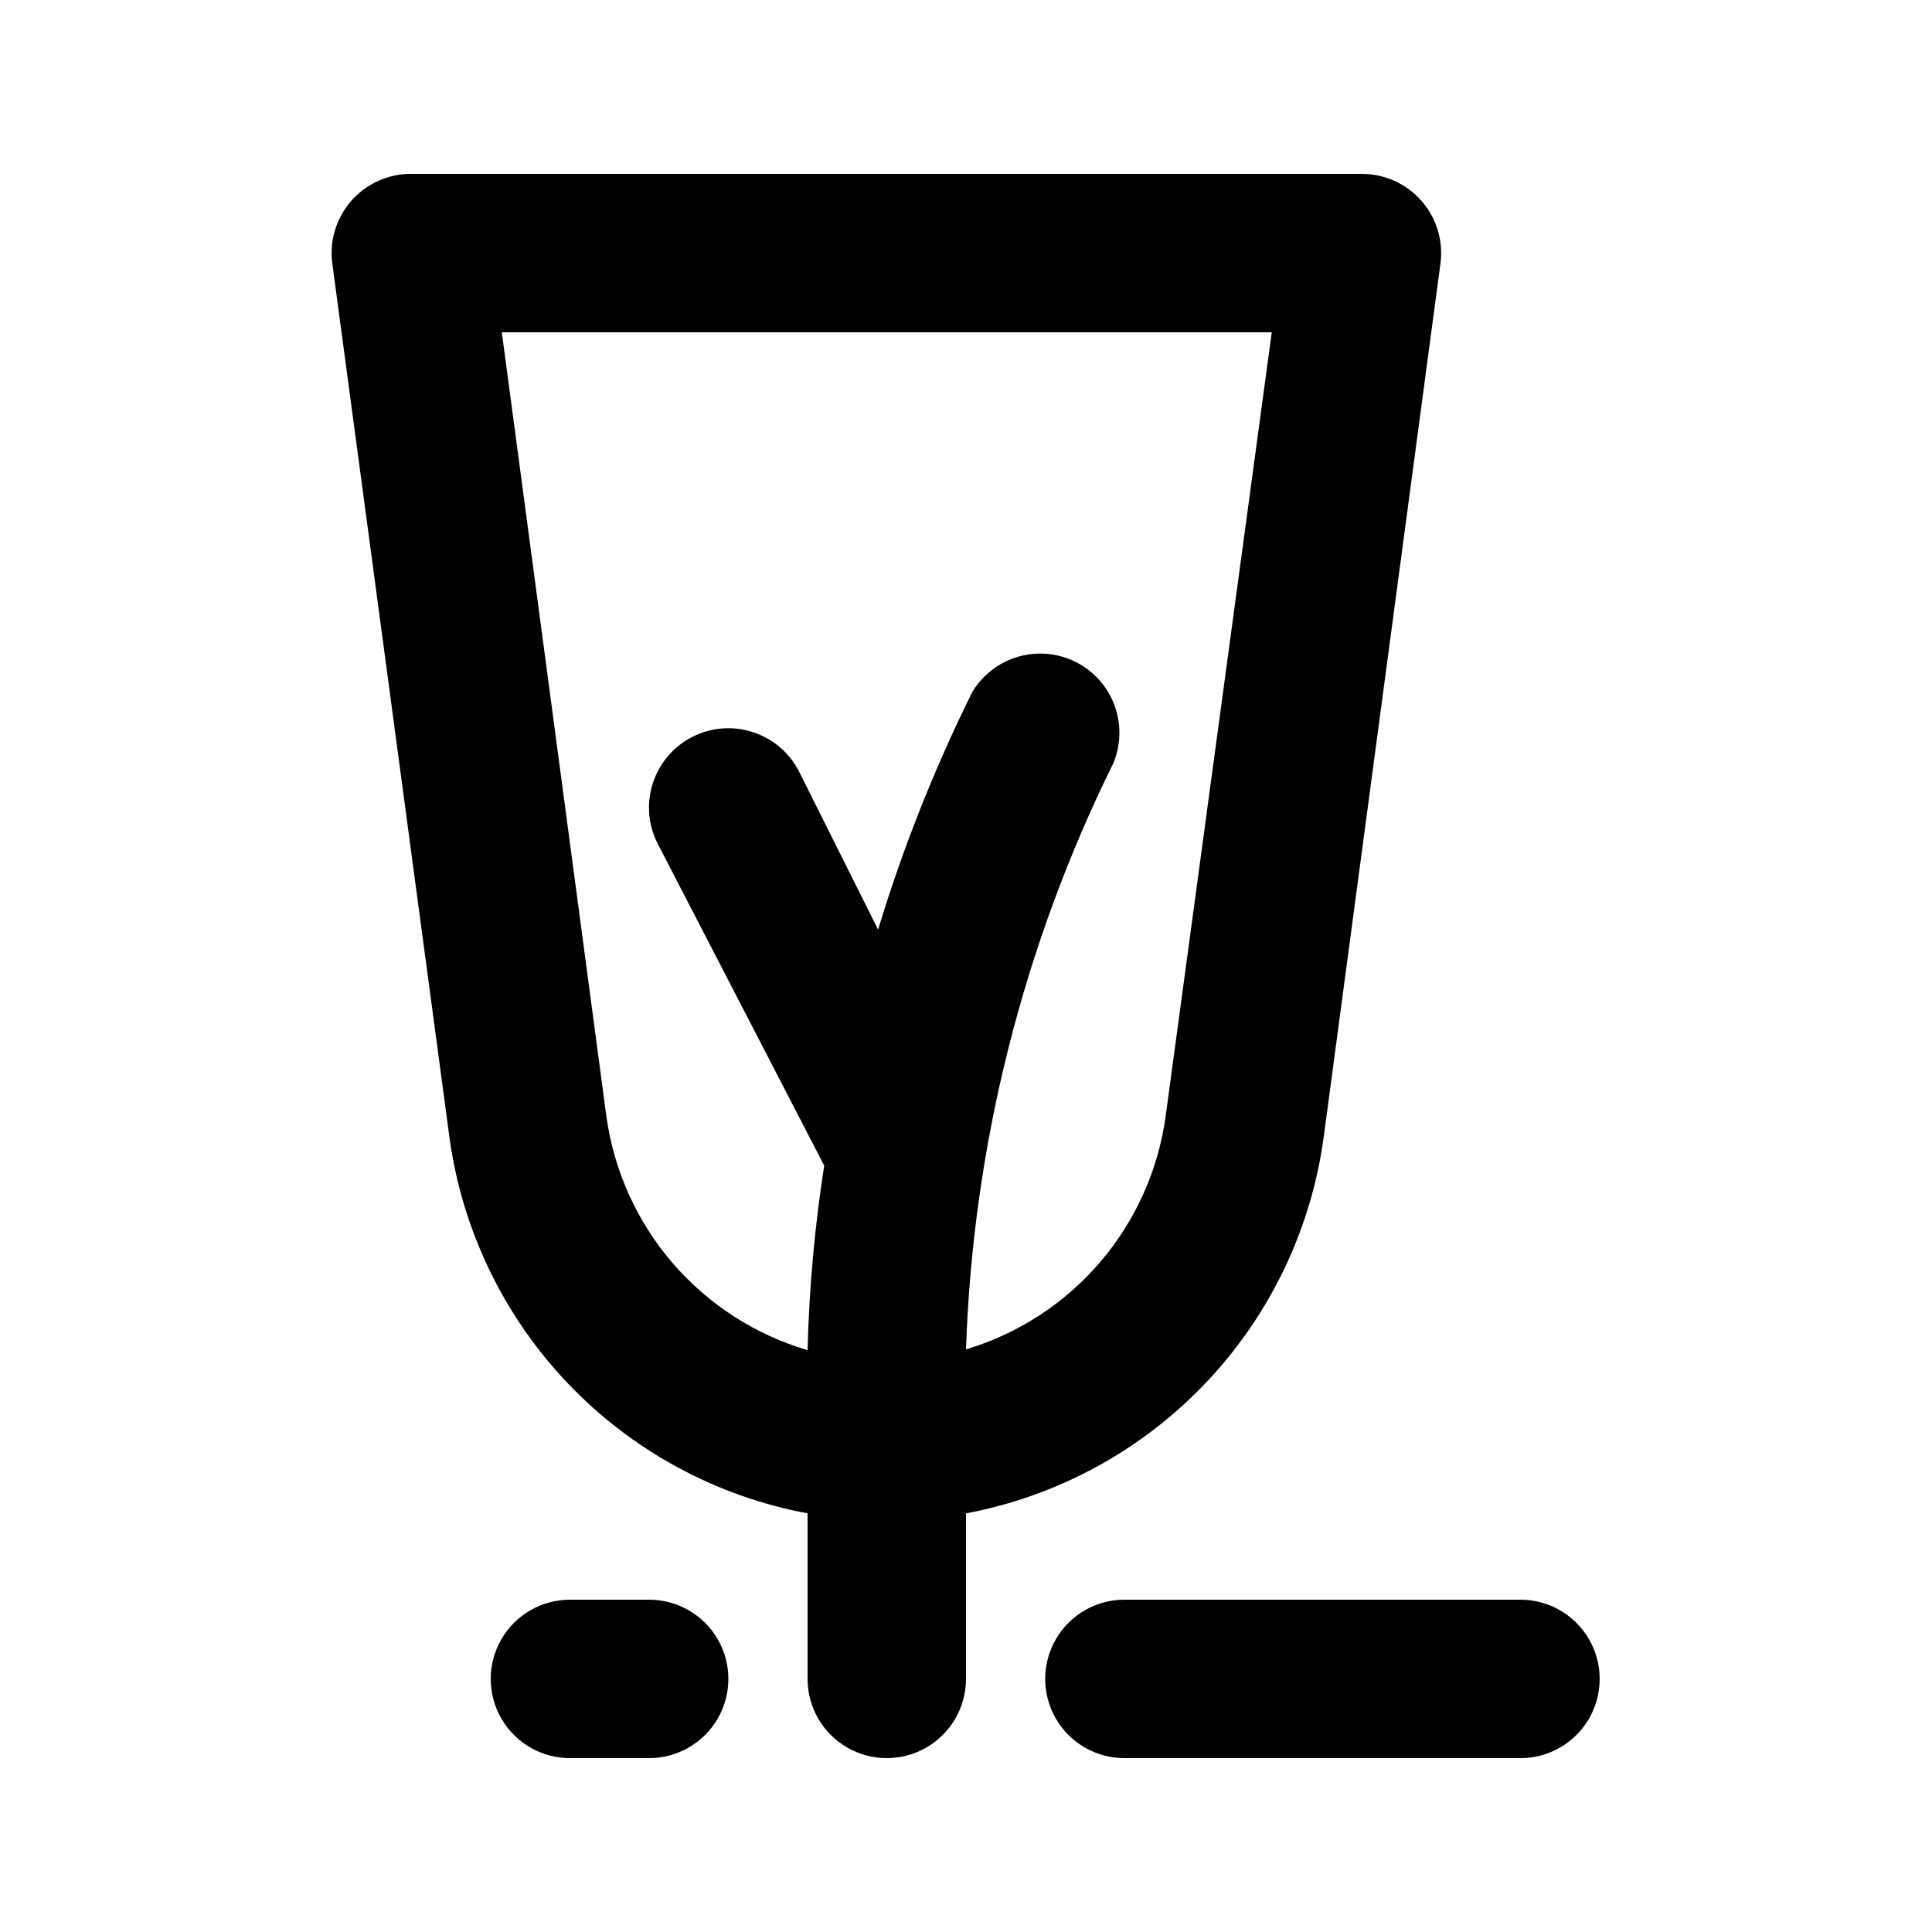
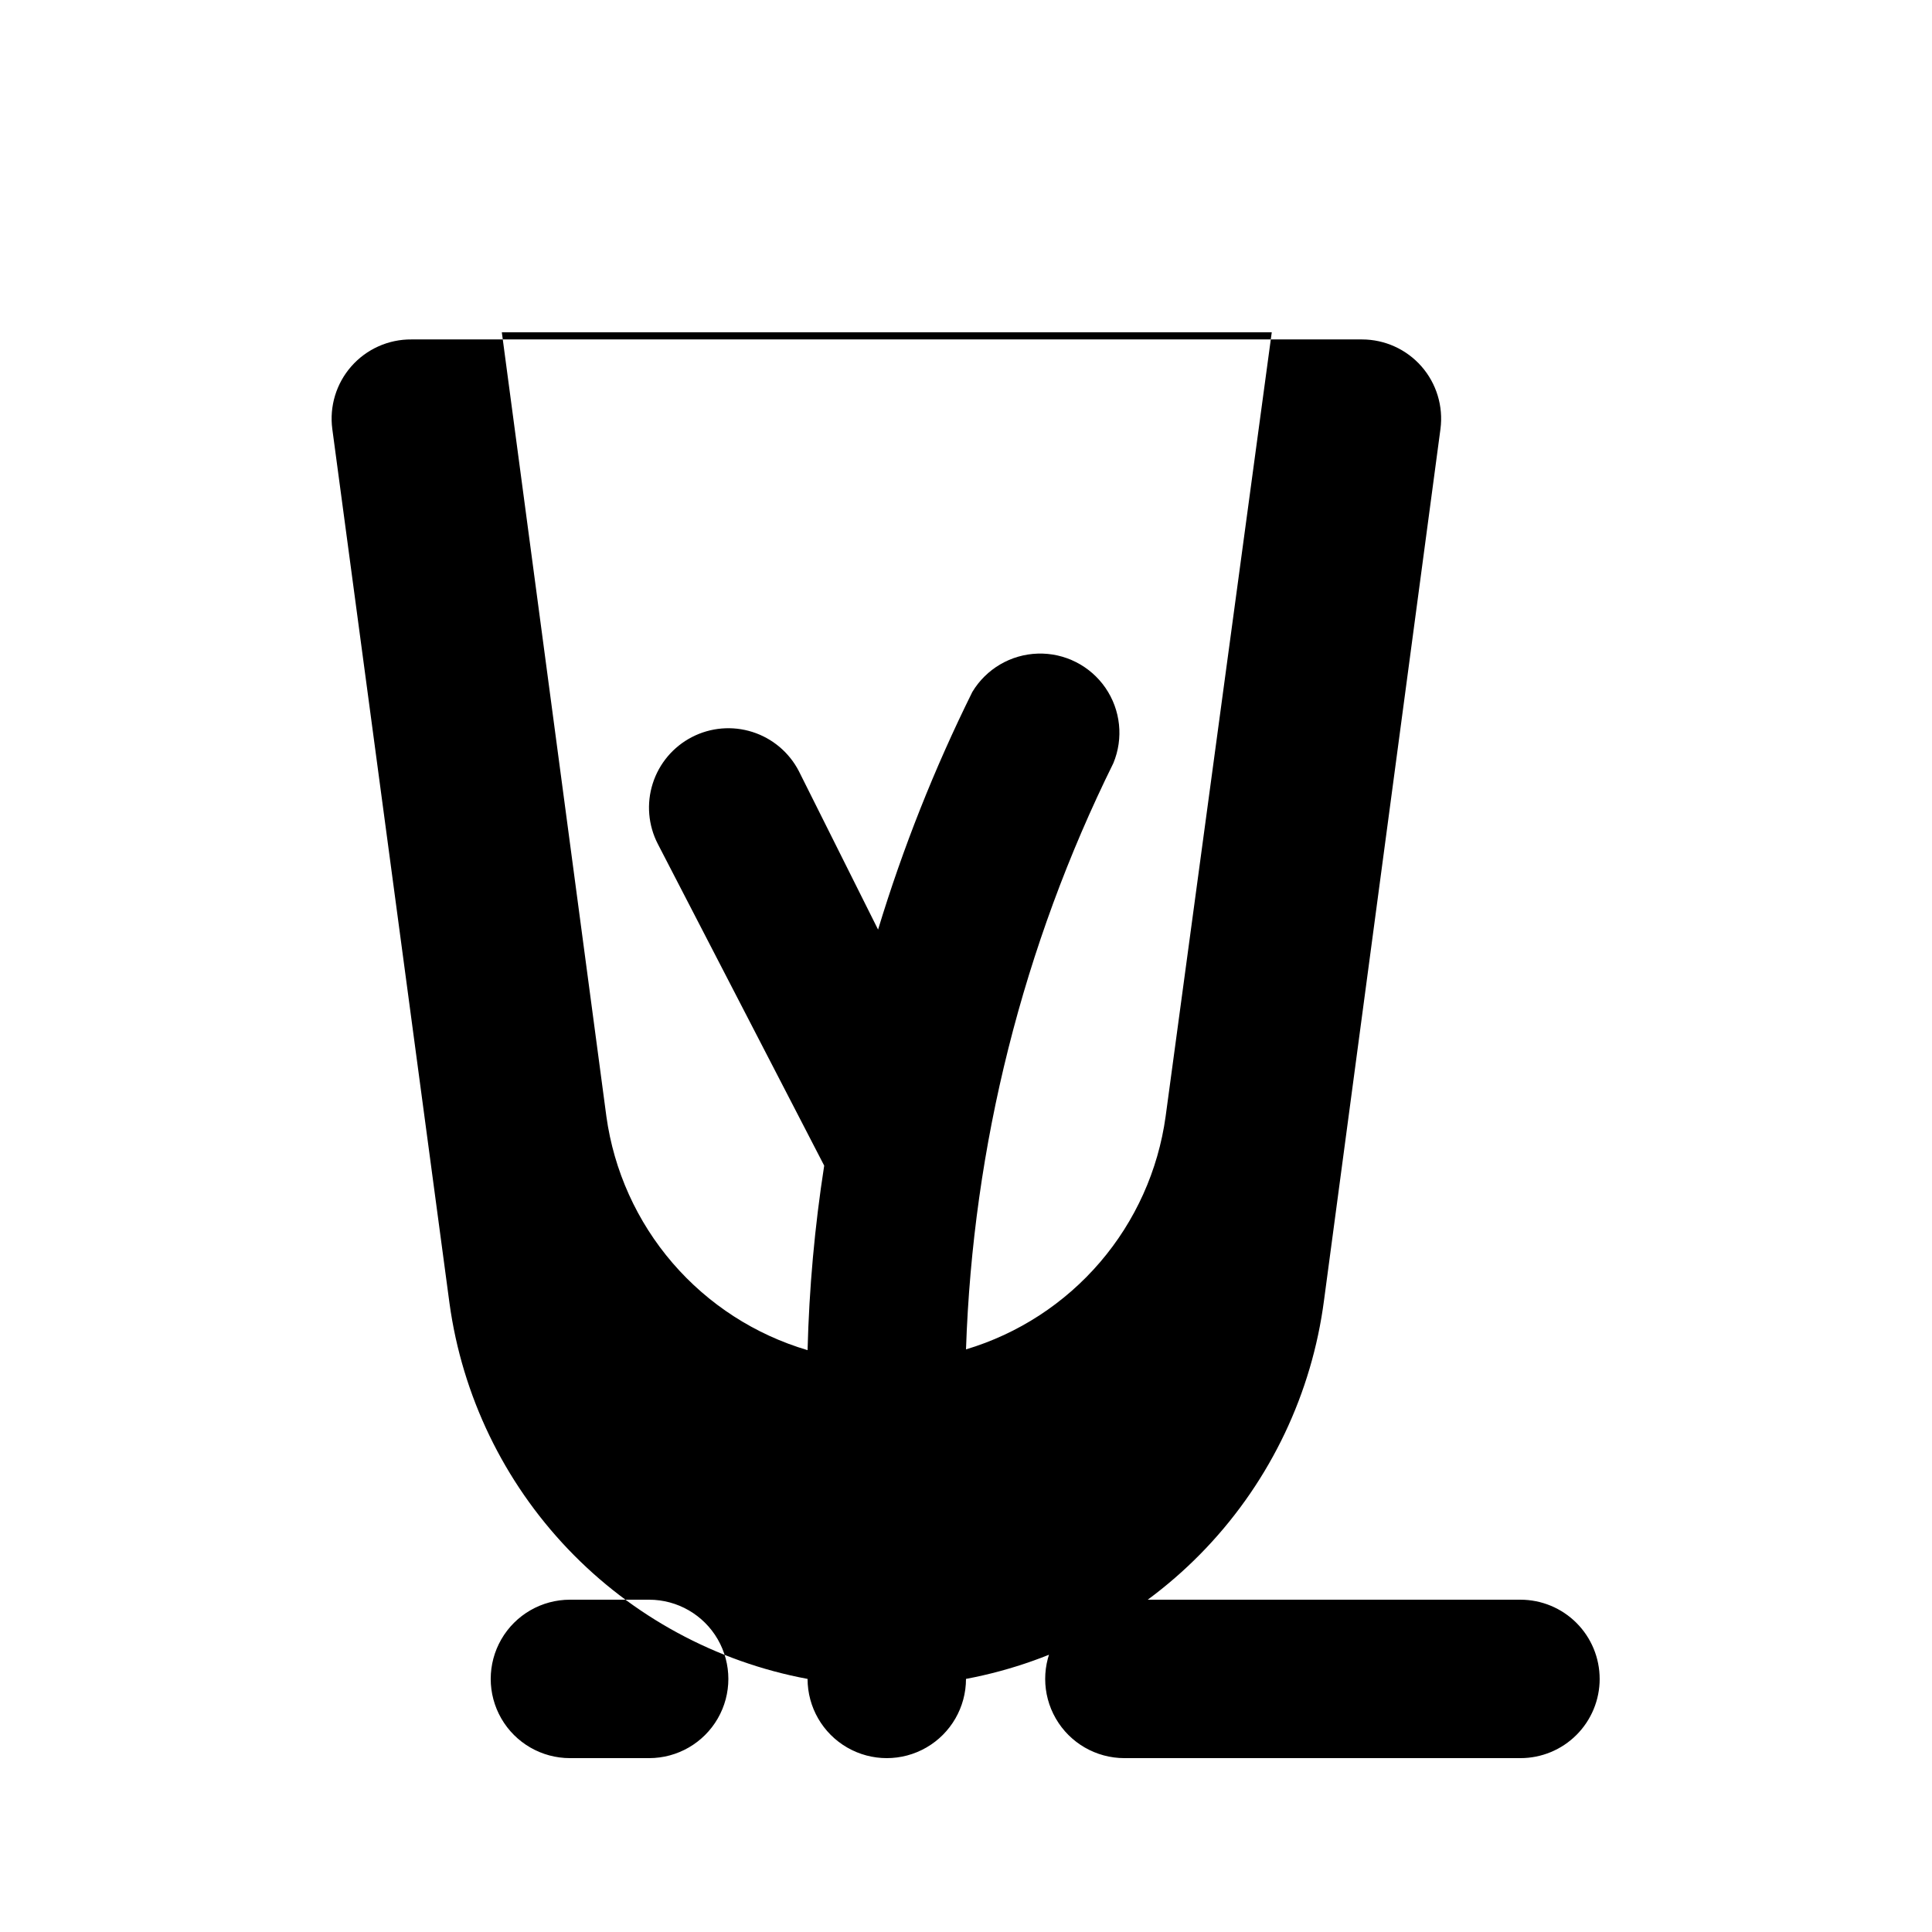
<svg xmlns="http://www.w3.org/2000/svg" fill="#000000" width="800px" height="800px" version="1.1" viewBox="144 144 512 512">
-   <path d="m567.93 588.93c0 5.57-2.211 10.906-6.148 14.844-3.934 3.938-9.273 6.148-14.844 6.148h-104.96c-7.5 0-14.43-4-18.18-10.496-3.75-6.492-3.75-14.496 0-20.992 3.75-6.492 10.68-10.496 18.18-10.496h104.96-0.004c5.57 0 10.91 2.215 14.844 6.148 3.938 3.938 6.148 9.277 6.148 14.844zm-251.9-20.992h-20.992c-7.5 0-14.43 4.004-18.18 10.496-3.75 6.496-3.75 14.5 0 20.992 3.75 6.496 10.68 10.496 18.18 10.496h20.992c7.5 0 14.43-4 18.18-10.496 3.75-6.492 3.75-14.496 0-20.992-3.75-6.492-10.68-10.496-18.18-10.496zm83.969-22.883v43.875c0 7.5-4.004 14.43-10.496 18.18-6.496 3.75-14.5 3.75-20.992 0-6.496-3.75-10.496-10.68-10.496-18.18v-43.871c-24.258-4.527-46.477-16.574-63.508-34.434-17.027-17.859-28.008-40.625-31.379-65.07l-31.066-231.75c-0.789-5.996 1.047-12.043 5.039-16.586 4.027-4.586 9.852-7.191 15.953-7.137h251.9c6.031 0.008 11.766 2.606 15.746 7.137 3.988 4.543 5.824 10.59 5.039 16.586l-30.859 230.91v-0.004c-3.207 24.598-14.113 47.551-31.156 65.574-17.043 18.023-39.348 30.191-63.727 34.77zm-41.984-43.242c0.414-16.379 1.887-32.719 4.406-48.91l-44.082-85.227c-2.562-4.957-3.051-10.727-1.355-16.039 1.691-5.316 5.426-9.742 10.383-12.301 4.953-2.562 10.723-3.051 16.039-1.355 5.312 1.691 9.738 5.426 12.301 10.383l20.992 41.984c6.578-21.645 14.934-42.707 24.98-62.977 3.676-6.113 10.207-9.938 17.336-10.16 7.129-0.223 13.883 3.195 17.934 9.066 4.047 5.875 4.836 13.398 2.094 19.984-23.922 48.41-37.234 101.37-39.043 155.34 13.805-4.133 26.133-12.148 35.512-23.09 9.379-10.941 15.414-24.352 17.387-38.629l28.129-207.82h-204.04l27.711 207.82c1.992 14.355 8.078 27.836 17.535 38.82 9.457 10.98 21.883 19.004 35.785 23.105z" />
+   <path d="m567.93 588.93c0 5.57-2.211 10.906-6.148 14.844-3.934 3.938-9.273 6.148-14.844 6.148h-104.96c-7.5 0-14.43-4-18.18-10.496-3.75-6.492-3.75-14.496 0-20.992 3.75-6.492 10.68-10.496 18.18-10.496h104.96-0.004c5.57 0 10.91 2.215 14.844 6.148 3.938 3.938 6.148 9.277 6.148 14.844zm-251.9-20.992h-20.992c-7.5 0-14.43 4.004-18.18 10.496-3.75 6.496-3.75 14.5 0 20.992 3.75 6.496 10.68 10.496 18.18 10.496h20.992c7.5 0 14.43-4 18.18-10.496 3.75-6.492 3.75-14.496 0-20.992-3.75-6.492-10.68-10.496-18.18-10.496zm83.969-22.883v43.875c0 7.5-4.004 14.43-10.496 18.18-6.496 3.75-14.5 3.75-20.992 0-6.496-3.75-10.496-10.68-10.496-18.18c-24.258-4.527-46.477-16.574-63.508-34.434-17.027-17.859-28.008-40.625-31.379-65.07l-31.066-231.75c-0.789-5.996 1.047-12.043 5.039-16.586 4.027-4.586 9.852-7.191 15.953-7.137h251.9c6.031 0.008 11.766 2.606 15.746 7.137 3.988 4.543 5.824 10.59 5.039 16.586l-30.859 230.91v-0.004c-3.207 24.598-14.113 47.551-31.156 65.574-17.043 18.023-39.348 30.191-63.727 34.77zm-41.984-43.242c0.414-16.379 1.887-32.719 4.406-48.91l-44.082-85.227c-2.562-4.957-3.051-10.727-1.355-16.039 1.691-5.316 5.426-9.742 10.383-12.301 4.953-2.562 10.723-3.051 16.039-1.355 5.312 1.691 9.738 5.426 12.301 10.383l20.992 41.984c6.578-21.645 14.934-42.707 24.98-62.977 3.676-6.113 10.207-9.938 17.336-10.16 7.129-0.223 13.883 3.195 17.934 9.066 4.047 5.875 4.836 13.398 2.094 19.984-23.922 48.41-37.234 101.37-39.043 155.34 13.805-4.133 26.133-12.148 35.512-23.09 9.379-10.941 15.414-24.352 17.387-38.629l28.129-207.82h-204.04l27.711 207.82c1.992 14.355 8.078 27.836 17.535 38.82 9.457 10.98 21.883 19.004 35.785 23.105z" />
</svg>